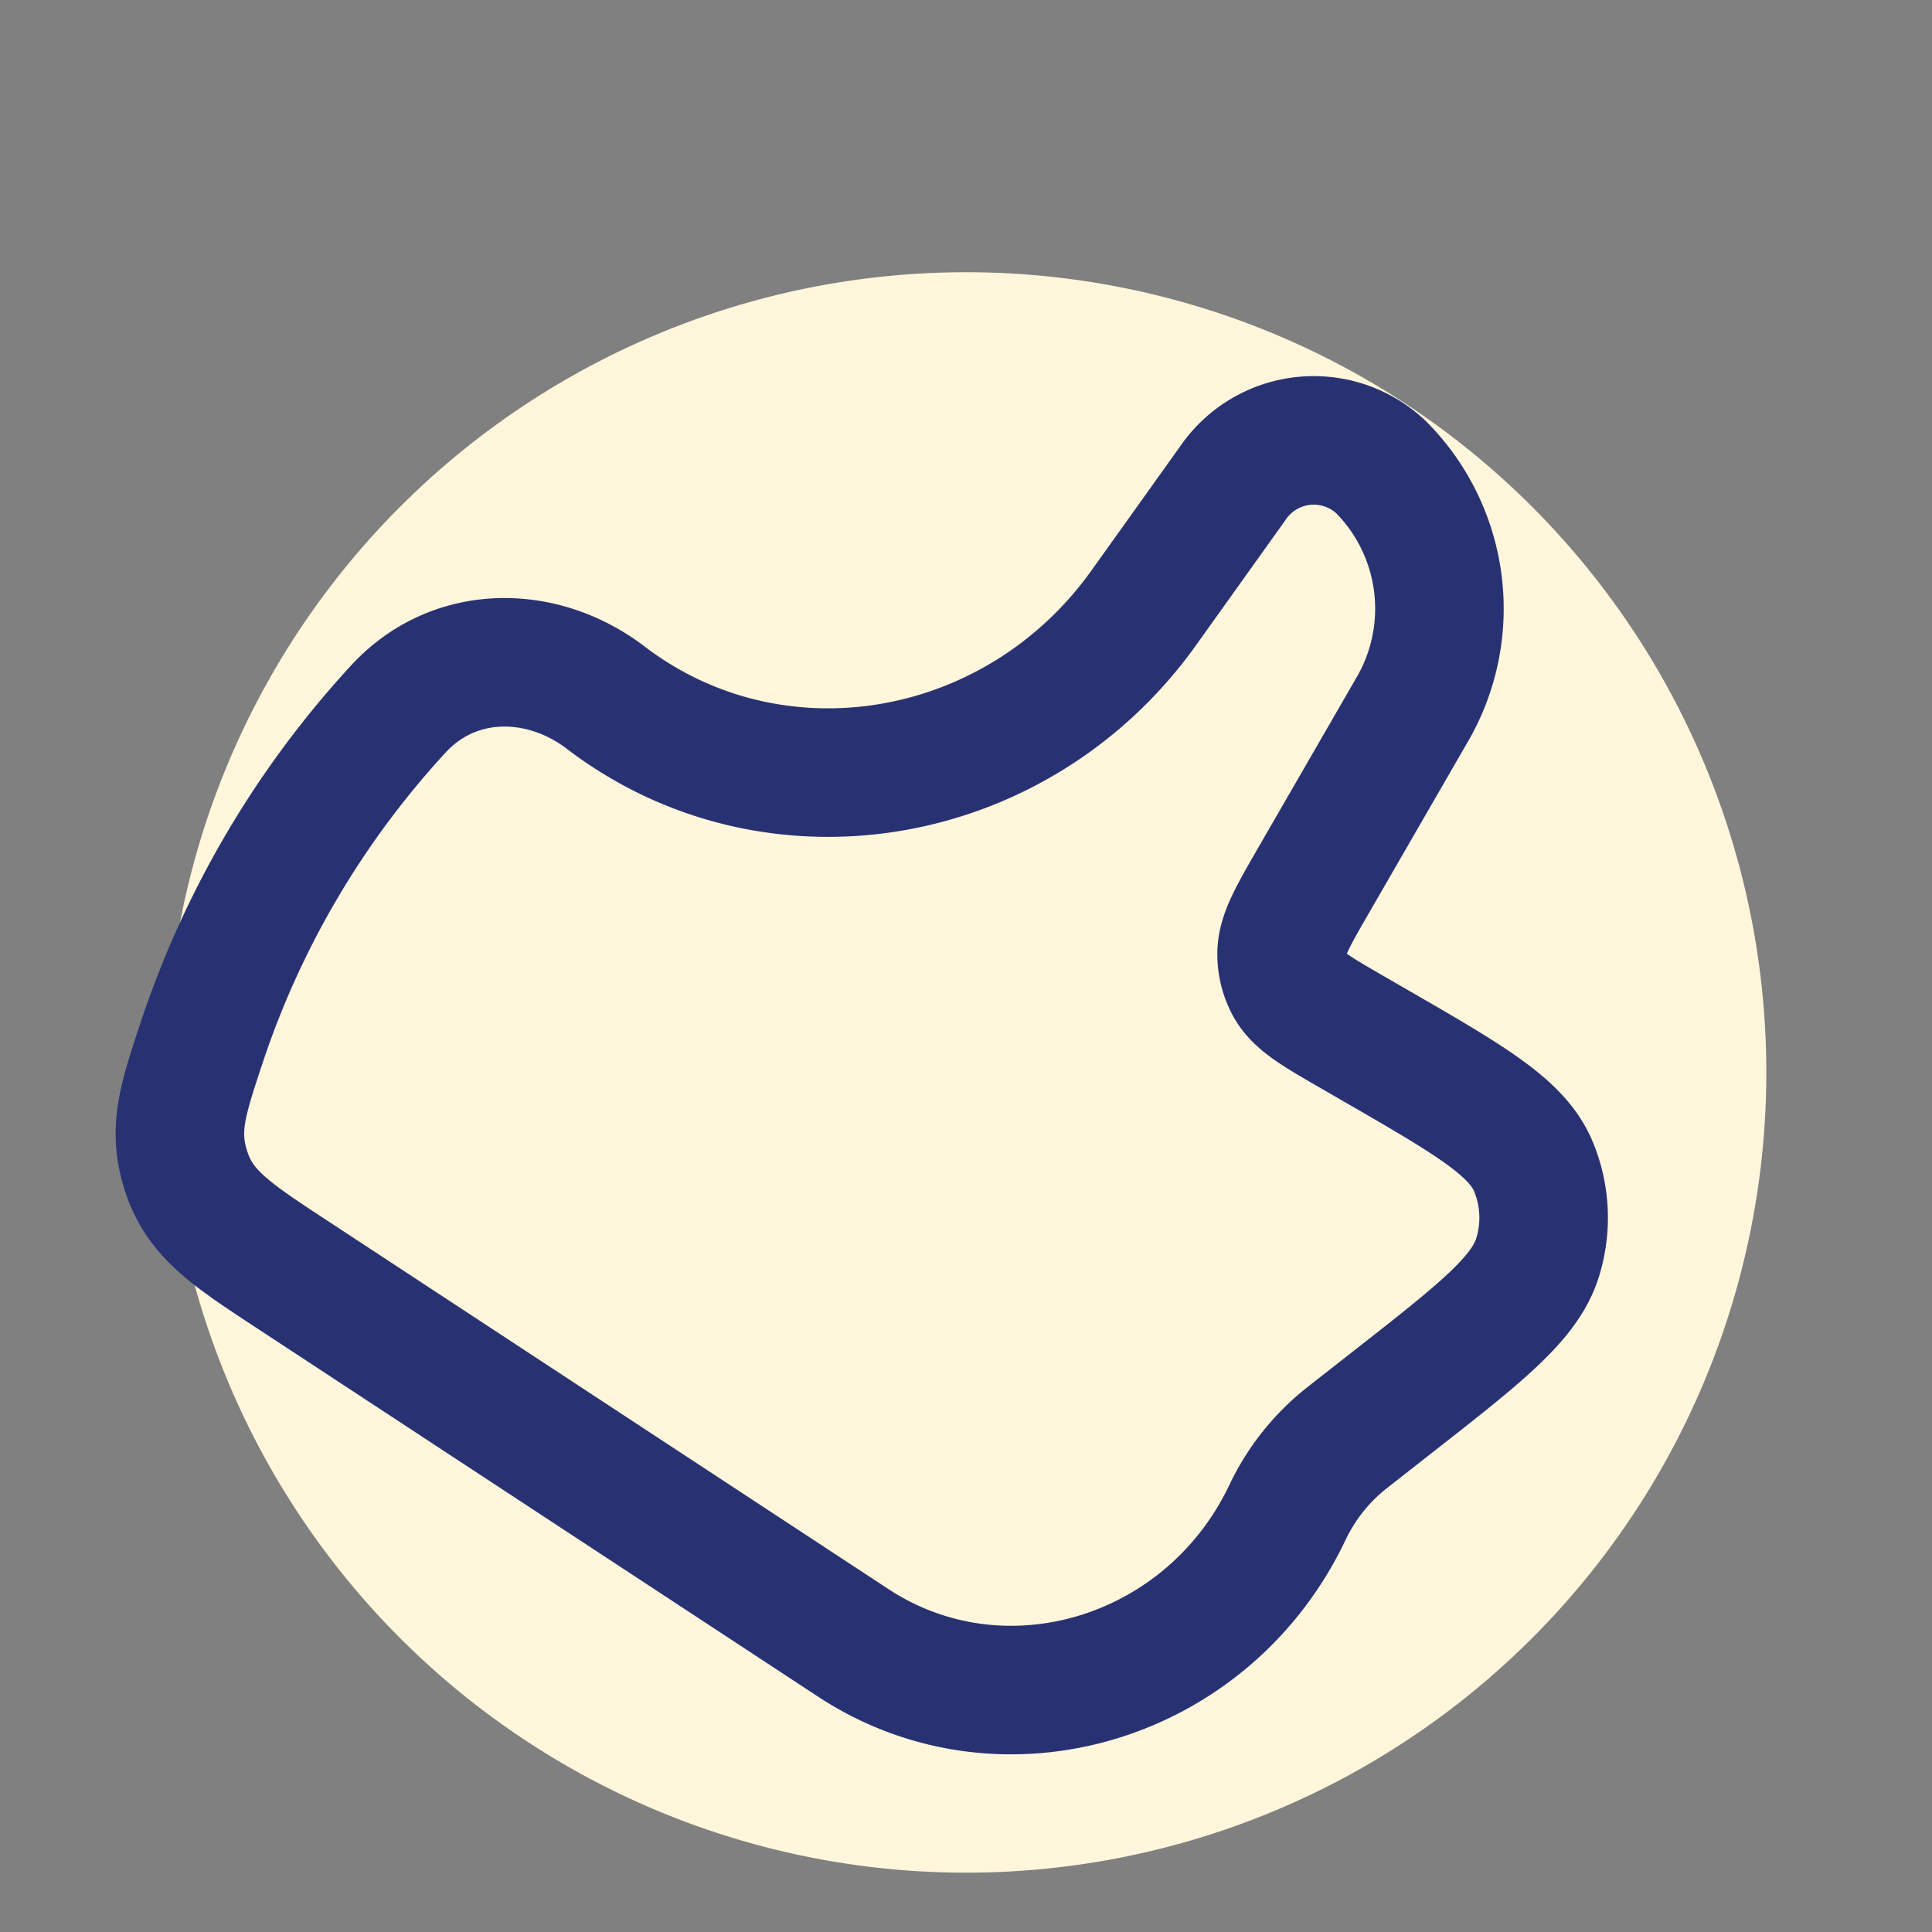
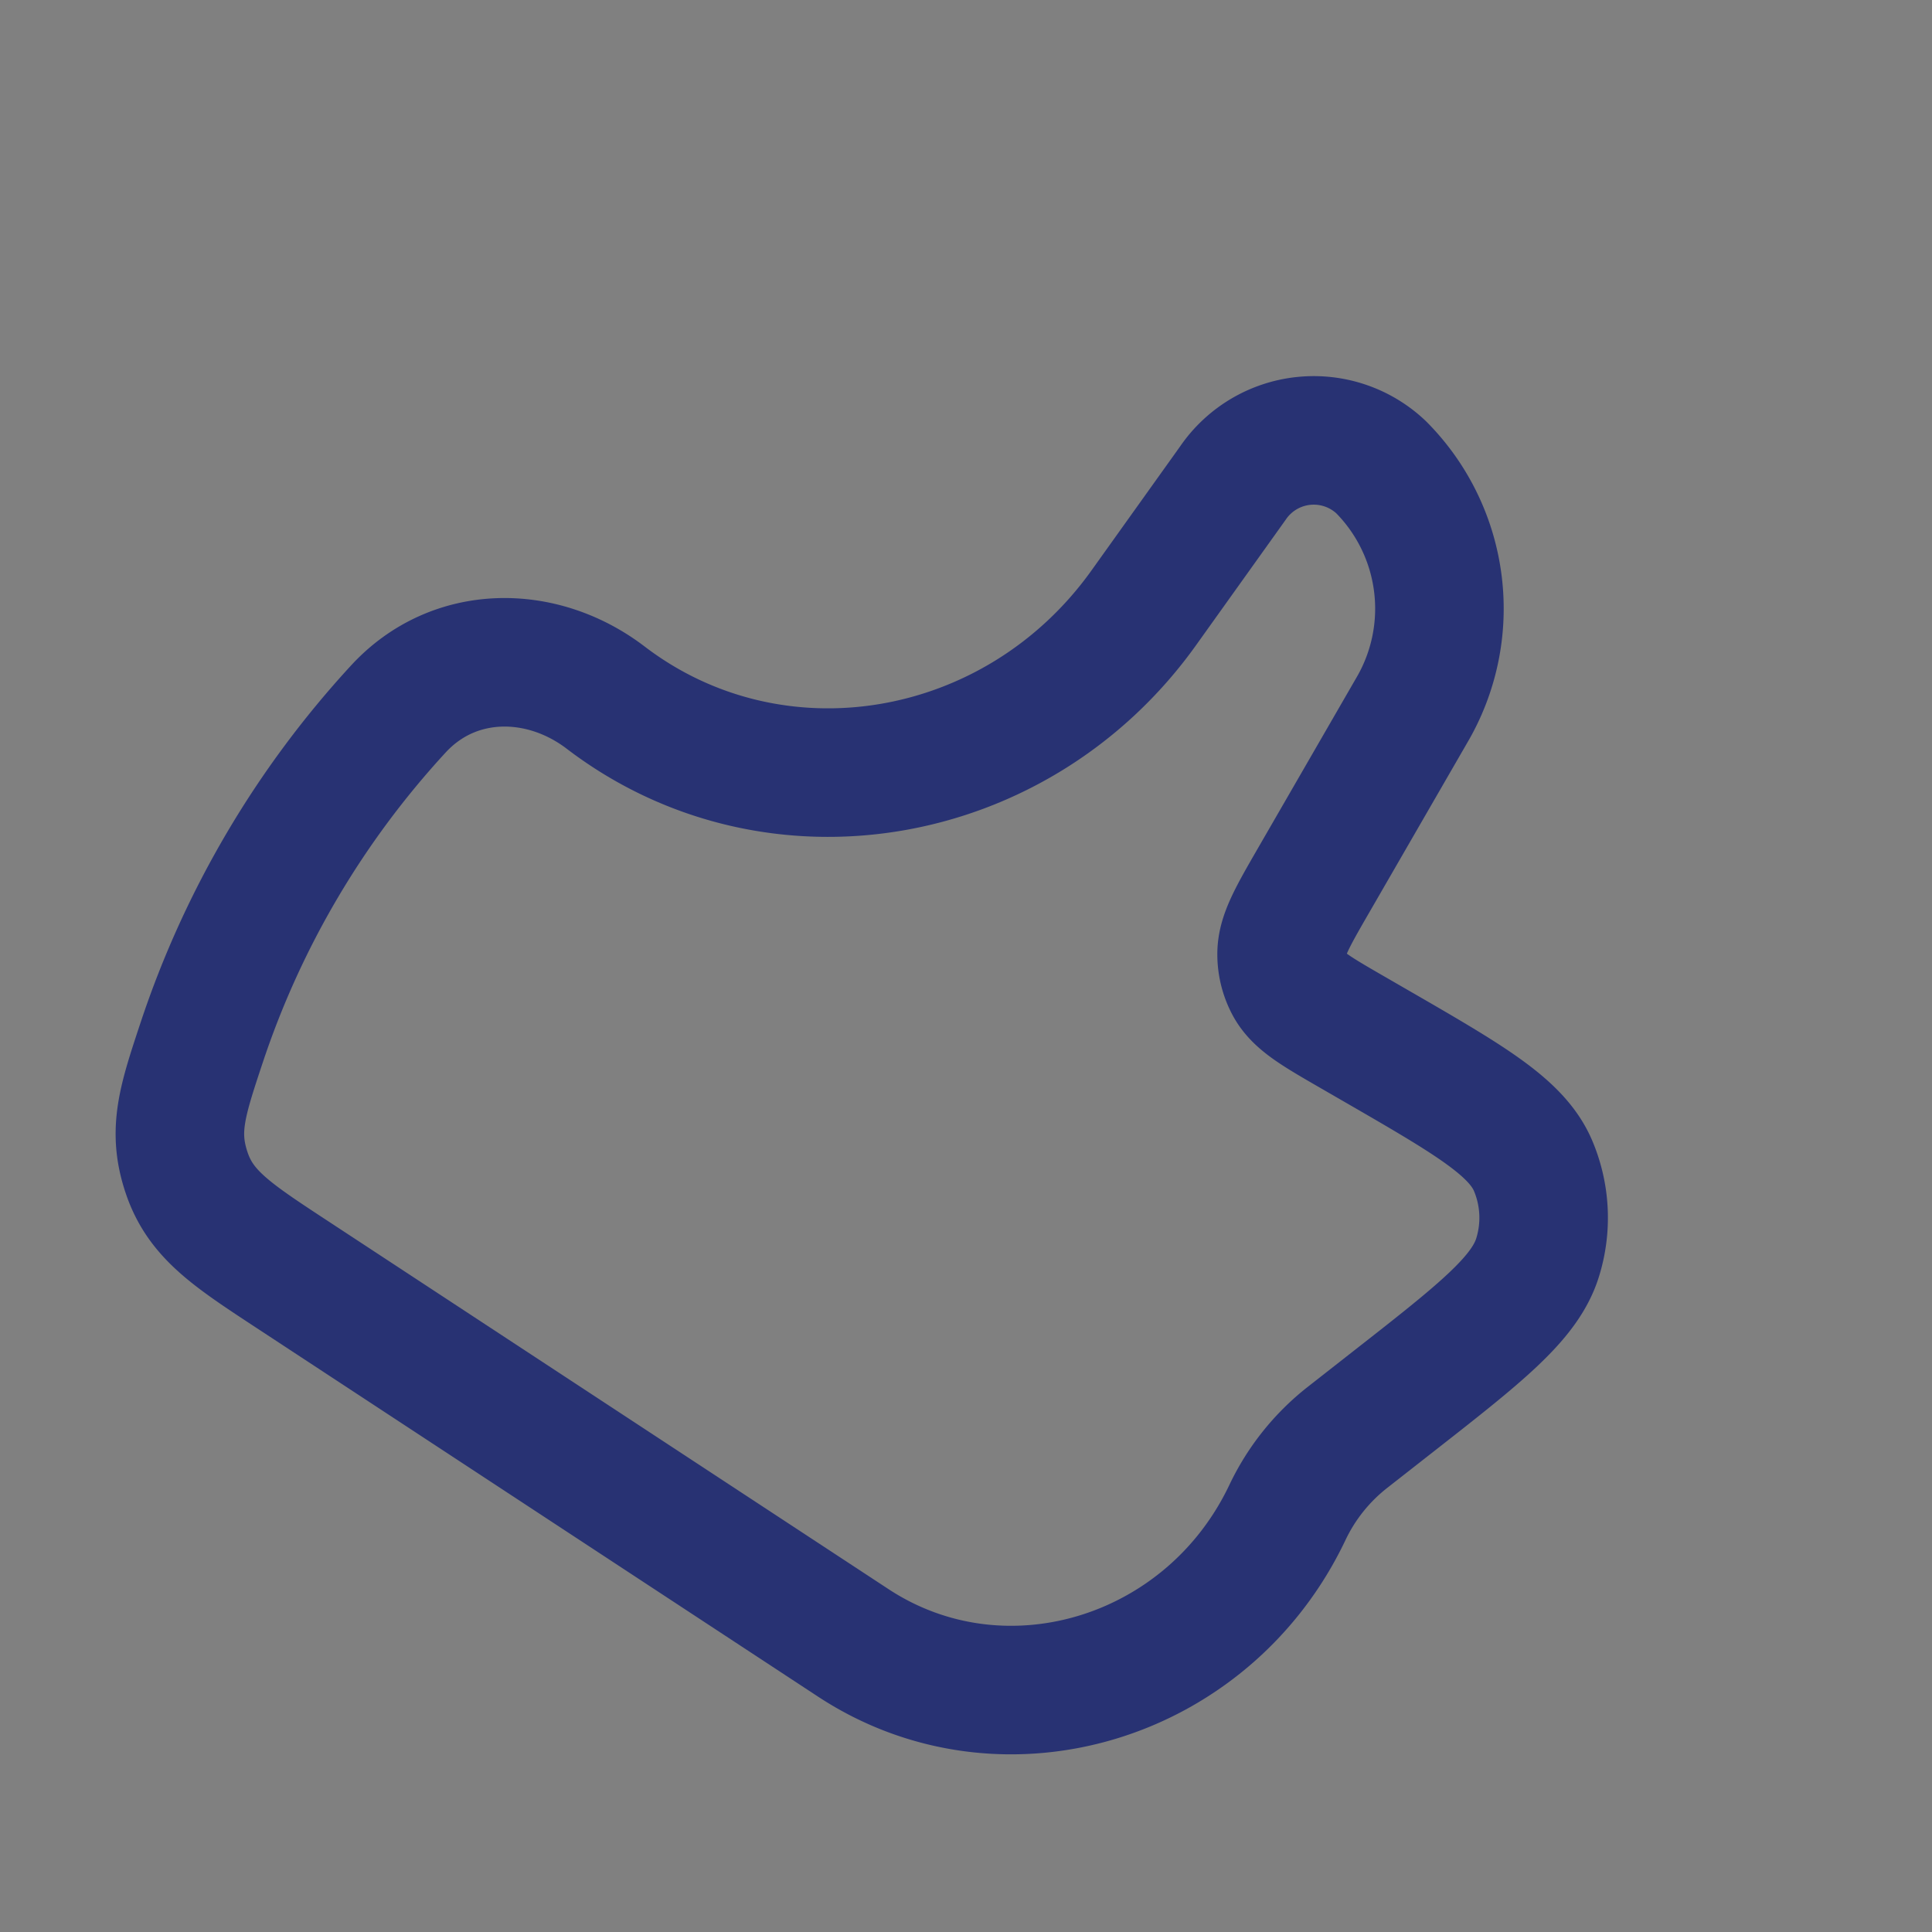
<svg xmlns="http://www.w3.org/2000/svg" width="200.391" height="200.412" viewBox="0 0 200.391 200.412">
  <rect x="0" y="0" width="200.391" height="200.412" fill="#808080" stroke="none" />
  <g id="Grupo_416" data-name="Grupo 416" transform="translate(4170.207 6872.237)">
-     <path id="Caminho_928" data-name="Caminho 928" d="M83,0A83,83,0,1,1,0,83,83,83,0,0,1,83,0Z" transform="translate(-4153 -6844)" fill="#fff6db" />
    <path id="Caminho_929" data-name="Caminho 929" d="M77.367,38.547,78.9,22.753a10.157,10.157,0,0,1,12.52-9.107A20.816,20.816,0,0,1,106.753,33.94V54.173c0,4.5,0,6.753.973,8.4a6.729,6.729,0,0,0,2.22,2.3c1.6,1.007,3.78,1.007,8.133,1.007h2.64c11.353,0,17.027,0,20.52,2.6a13.846,13.846,0,0,1,5.2,8.053c.973,4.333-1.207,9.753-5.573,20.58l-2.173,5.4a21.74,21.74,0,0,0-1.507,9.867c1.547,19.16-13.647,35.3-32.22,34.24l-69.493-3.993c-7.593-.433-11.387-.653-14.813-3.687s-4.08-6.16-5.367-12.407a95.493,95.493,0,0,1,.367-40.247c1.887-8.32,9.833-12.8,18.04-11.733,21.76,2.8,41.487-13.46,43.667-36Z" transform="matrix(0.866, 0.5, -0.5, 0.866, -4099.281, -6881.282)" fill="none" stroke="#283273" stroke-linecap="round" stroke-linejoin="round" stroke-width="13.333" />
  </g>
</svg>